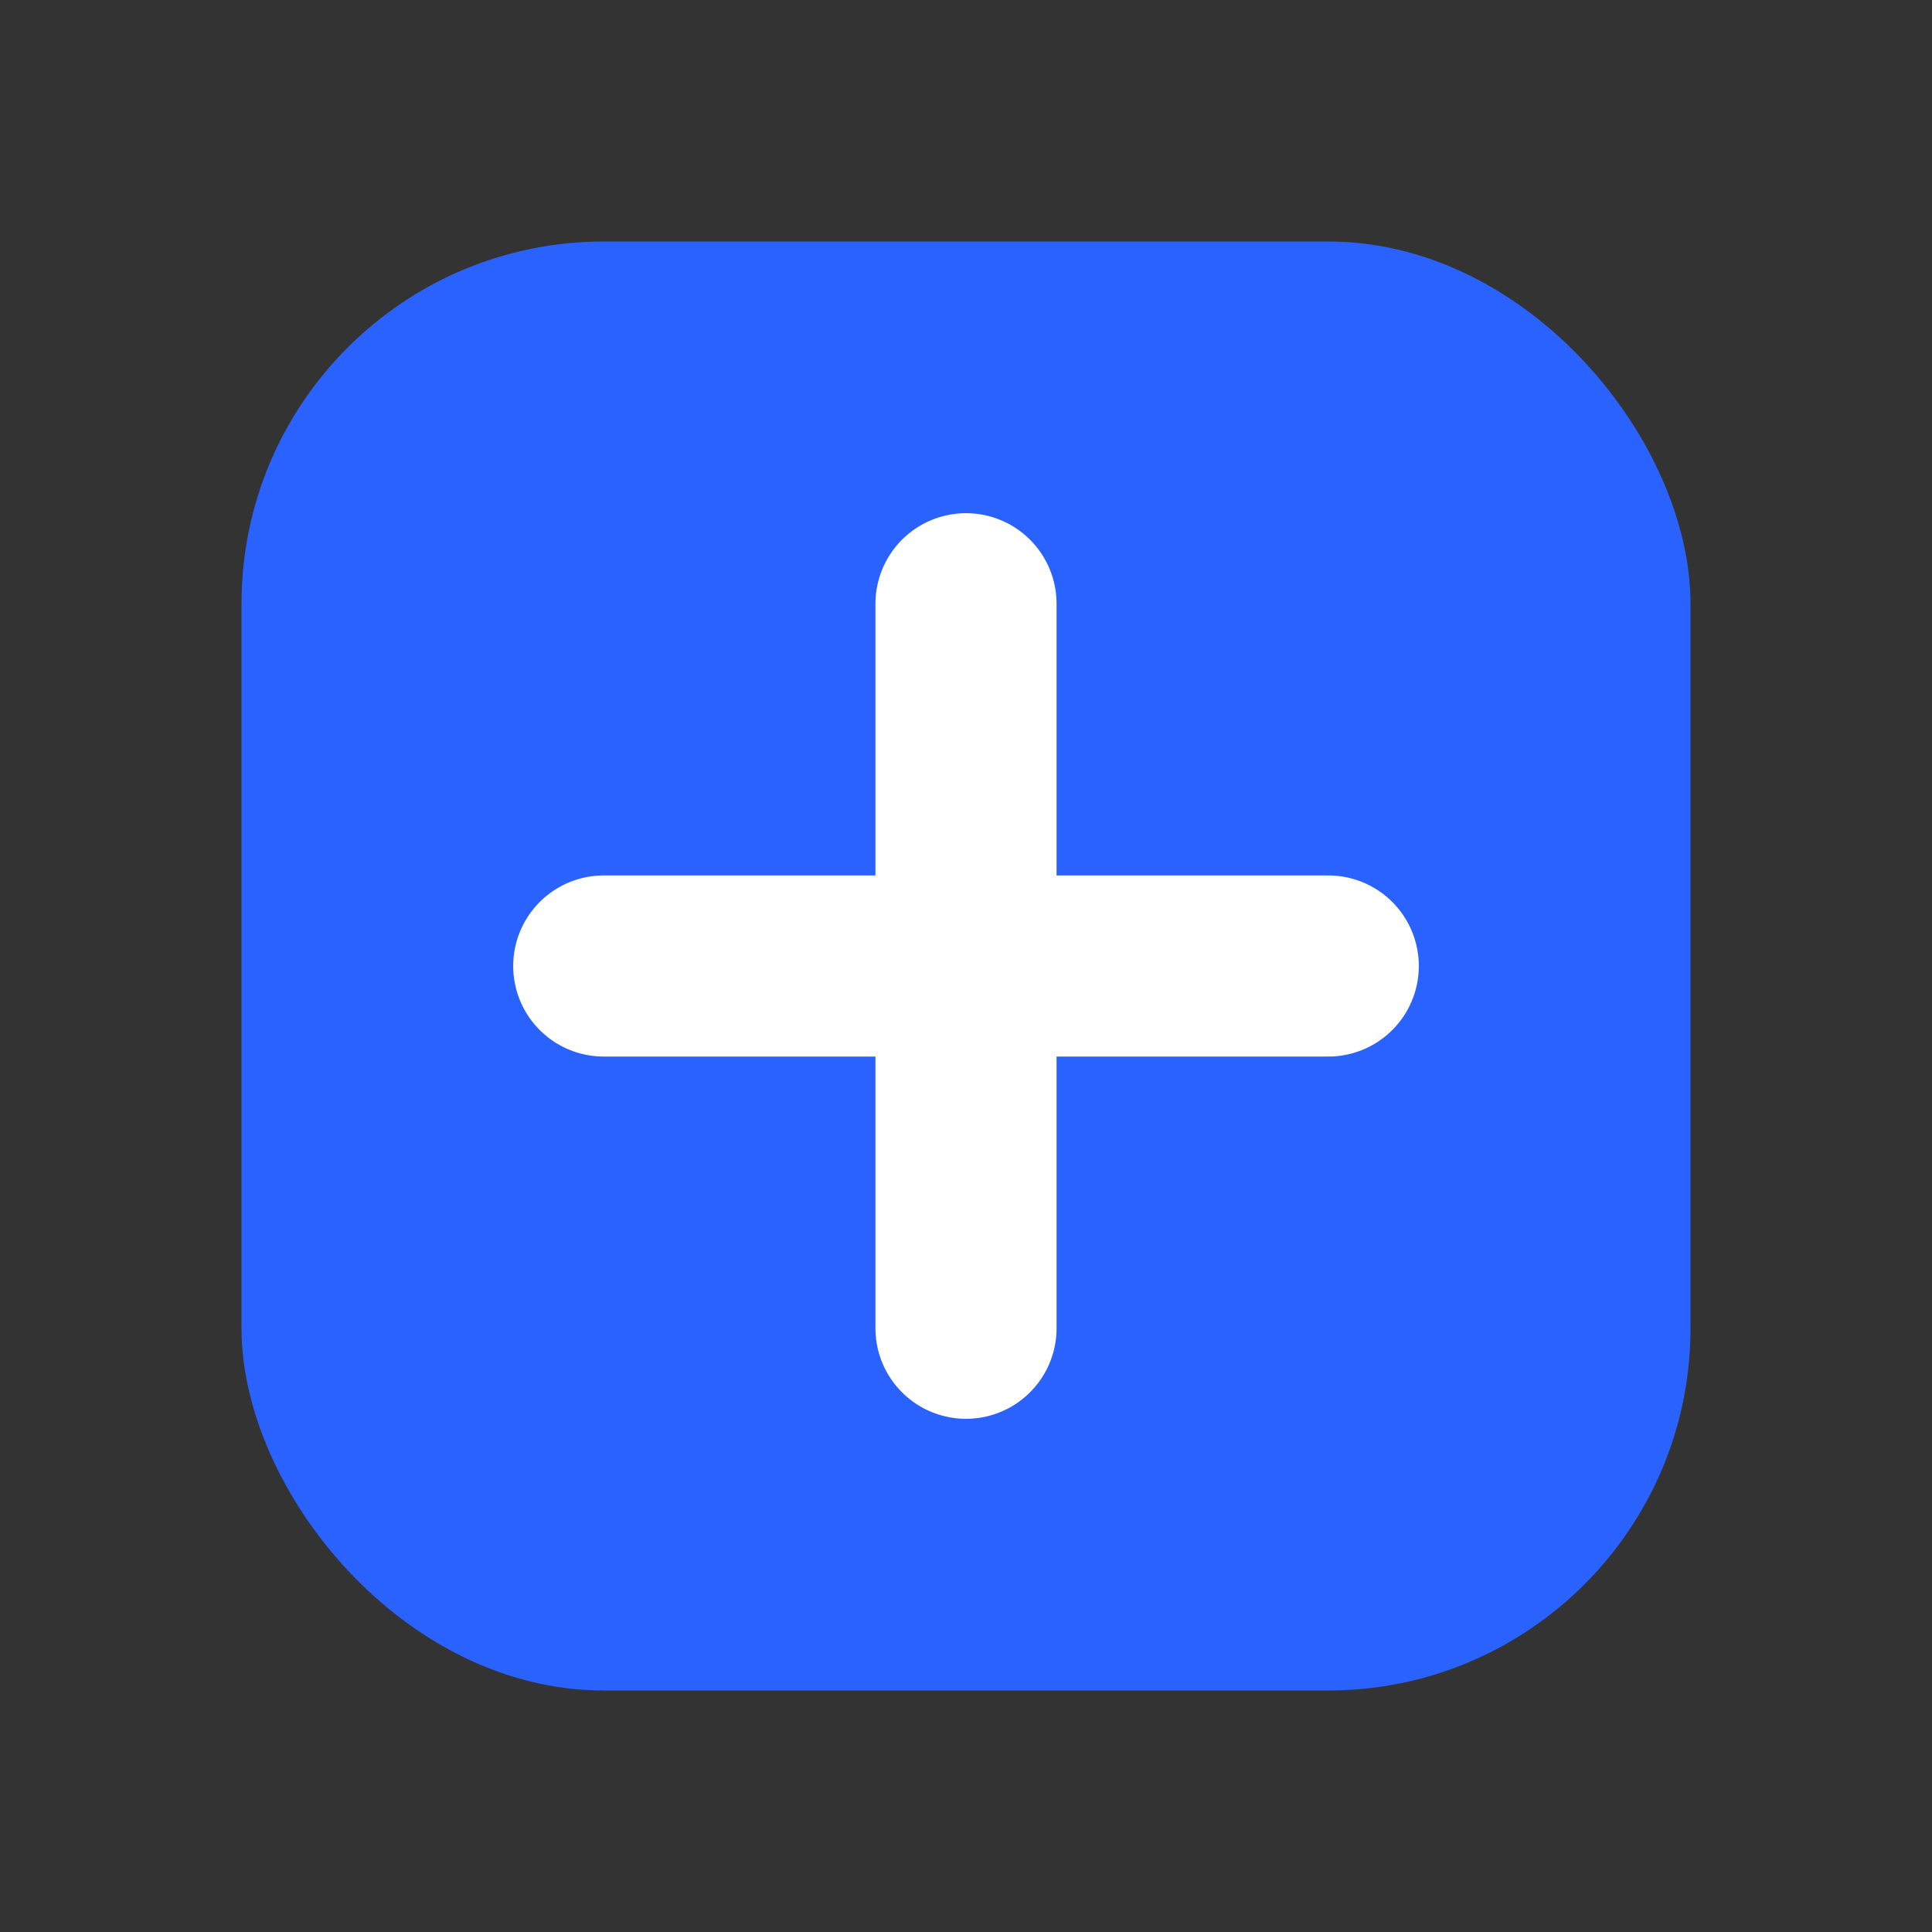
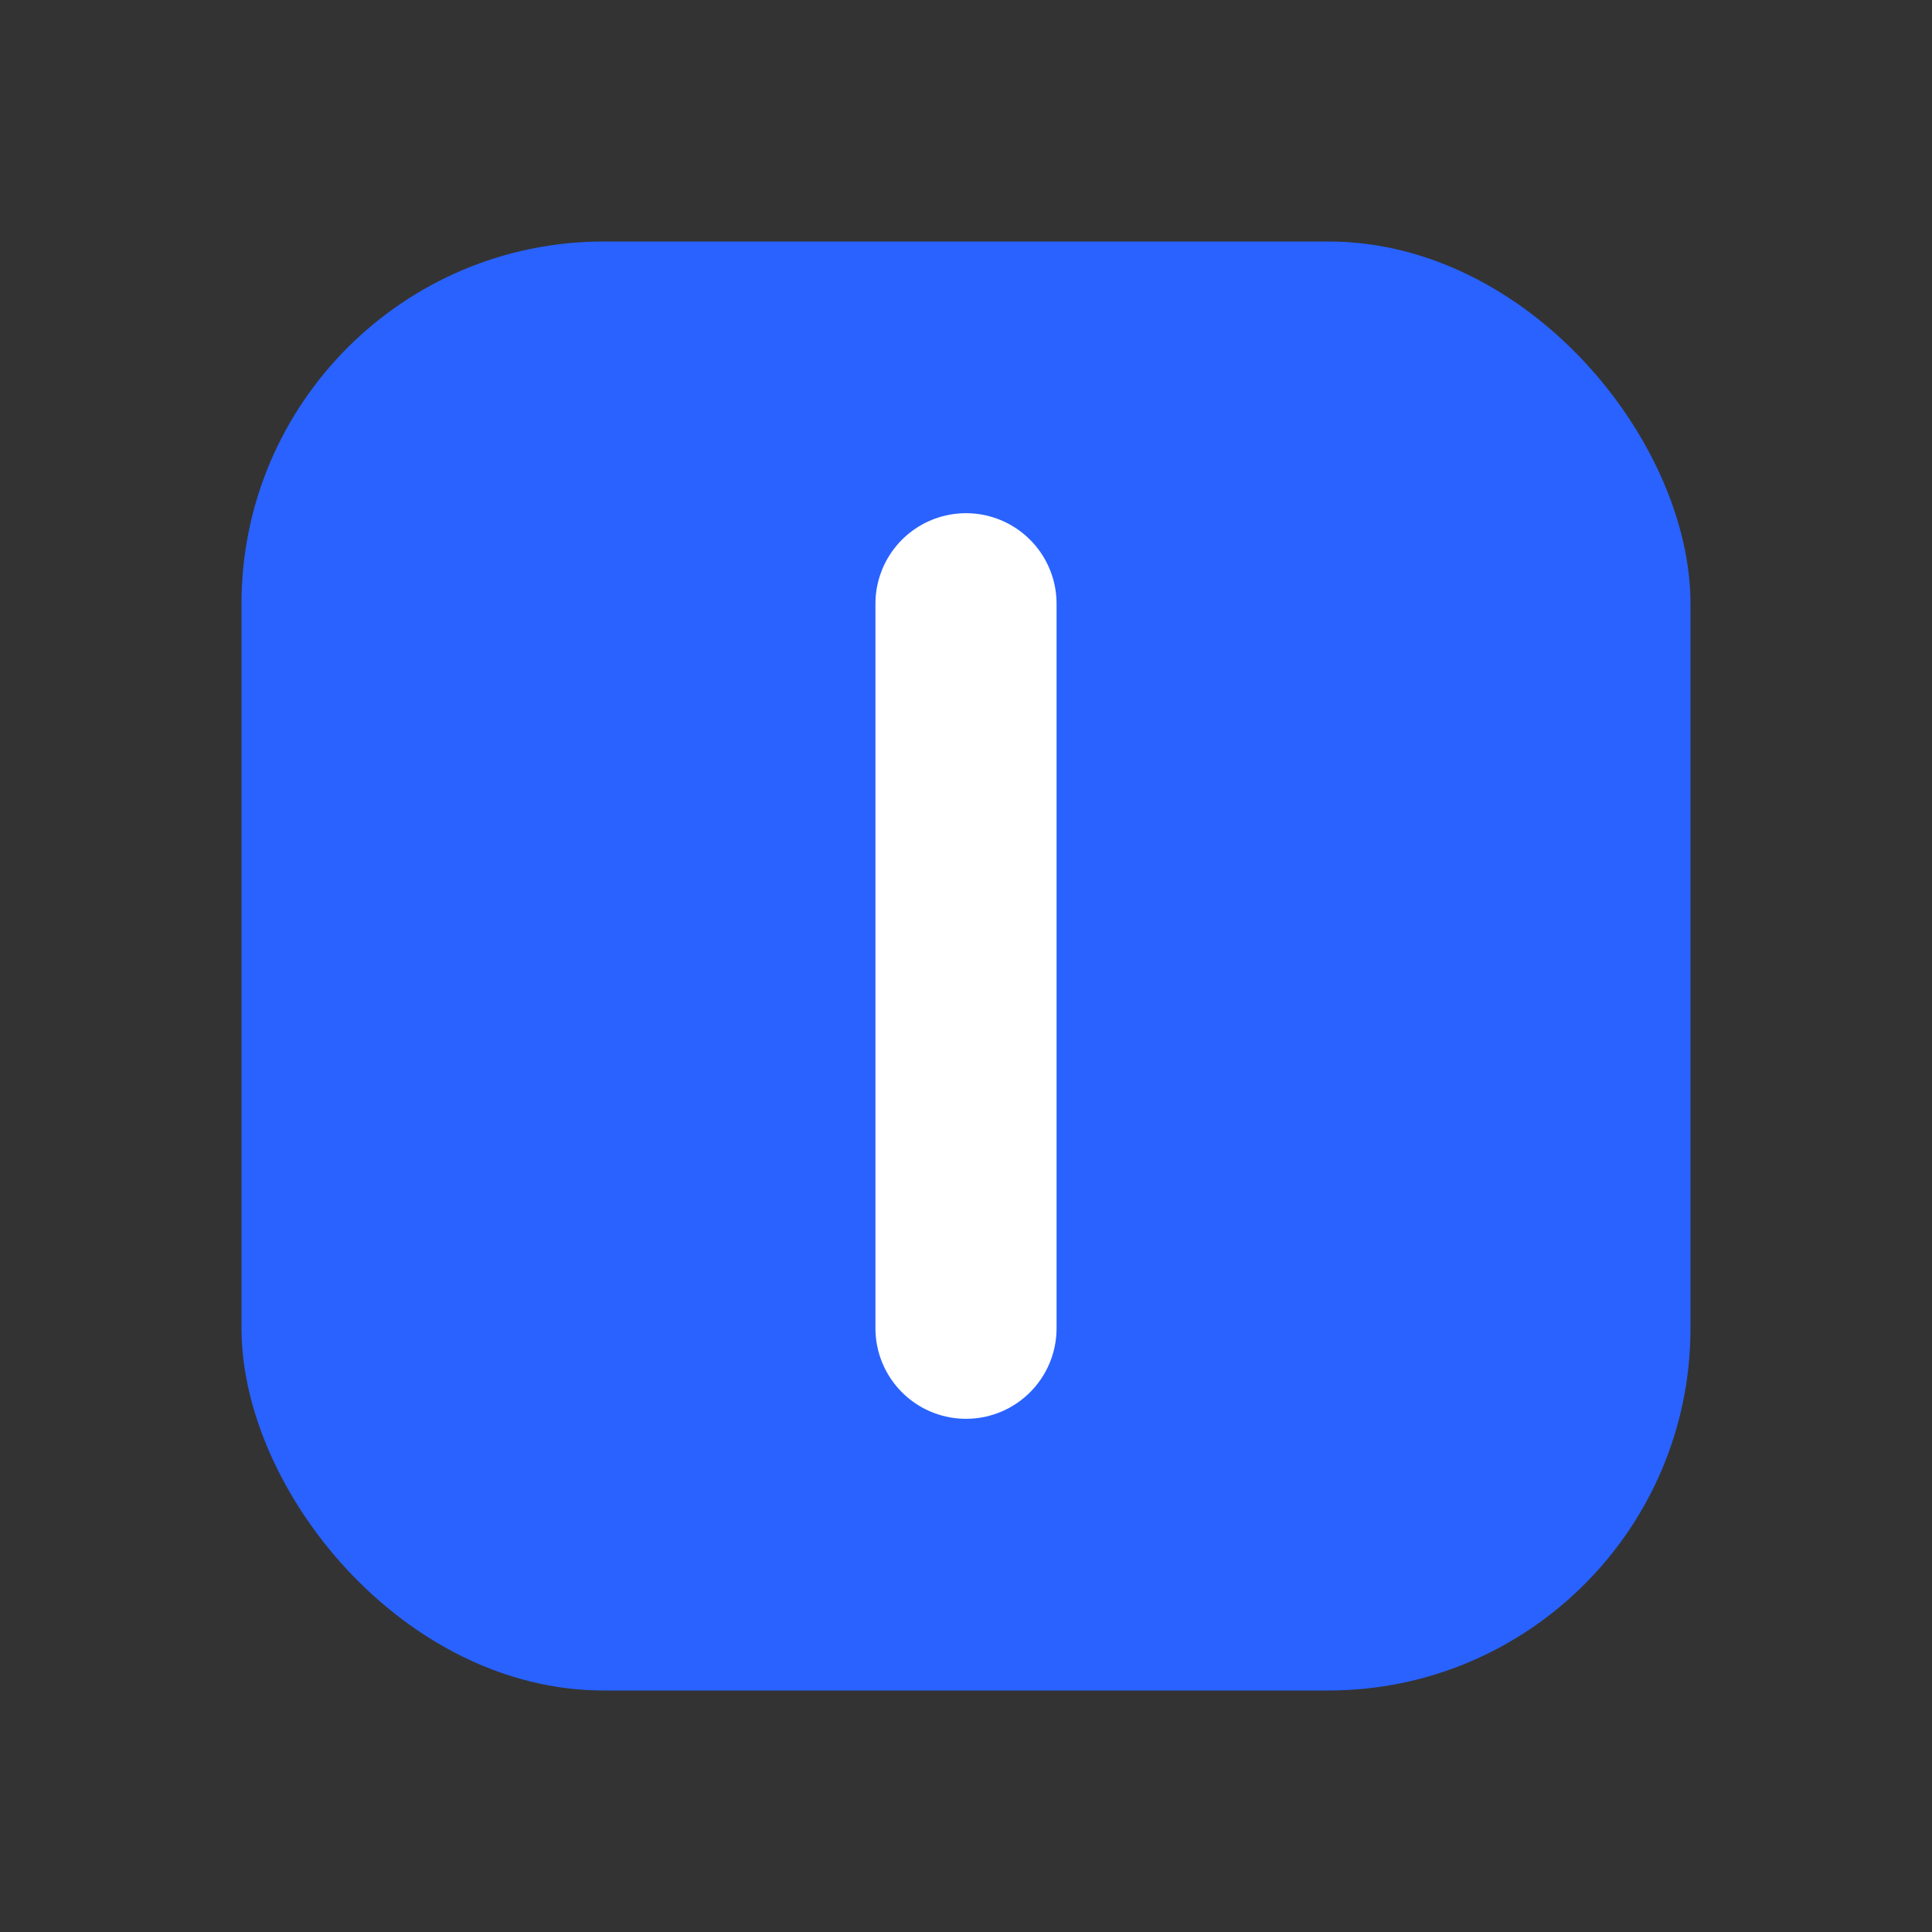
<svg xmlns="http://www.w3.org/2000/svg" viewBox="0 0 64 64">
  <rect x="0" y="0" width="64" height="64" fill="#333333" stroke="none" />
  <rect x="8" y="8" width="48" height="48" rx="12" fill="#2962ff" />
  <g stroke="white" stroke-width="6" stroke-linecap="round">
-     <line x1="20" y1="32" x2="44" y2="32" />
    <line x1="32" y1="20" x2="32" y2="44" />
  </g>
</svg>